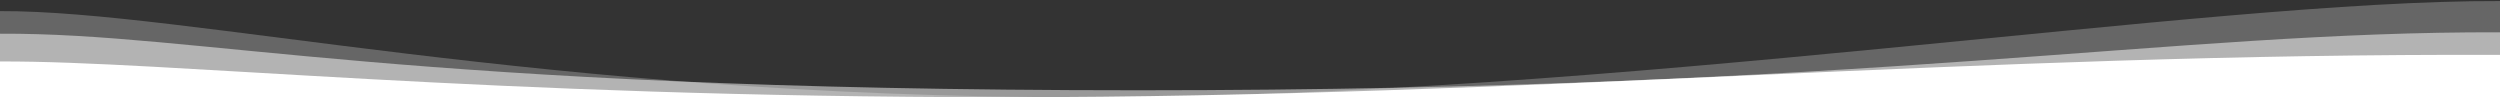
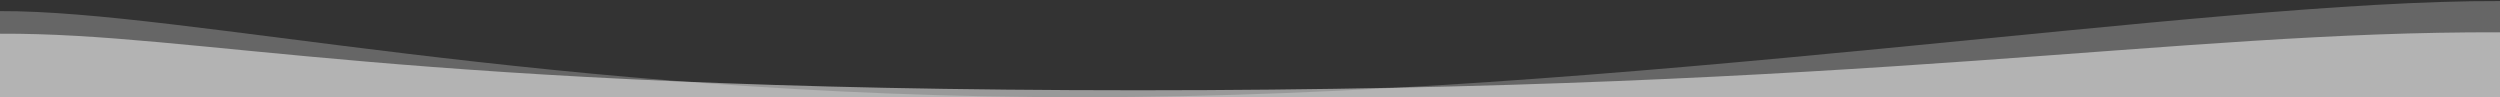
<svg xmlns="http://www.w3.org/2000/svg" width="1440" height="56" viewBox="0 0 1440 56" preserveAspectRatio="none">
  <rect x="0" y="0" width="1440" height="56" fill="#333333" stroke="none" />
  <g fill="#FFF" fill-rule="evenodd">
    <path d="M1440 18.616V56H0V19.41C115.885 18.913 229.081 52 655.578 52s594.8-34.065 784.422-33.384" opacity=".5" />
    <path d="M1440 .616V56H0V6.41C106.226 5.954 313.376 56 623.178 56S1268.355 0 1440 .616" opacity=".25" />
-     <path d="M1440 31.616V56H0V35.41C95.763 35 278.135 56 578.778 56S1135.895 30.524 1440 31.616" />
  </g>
</svg>